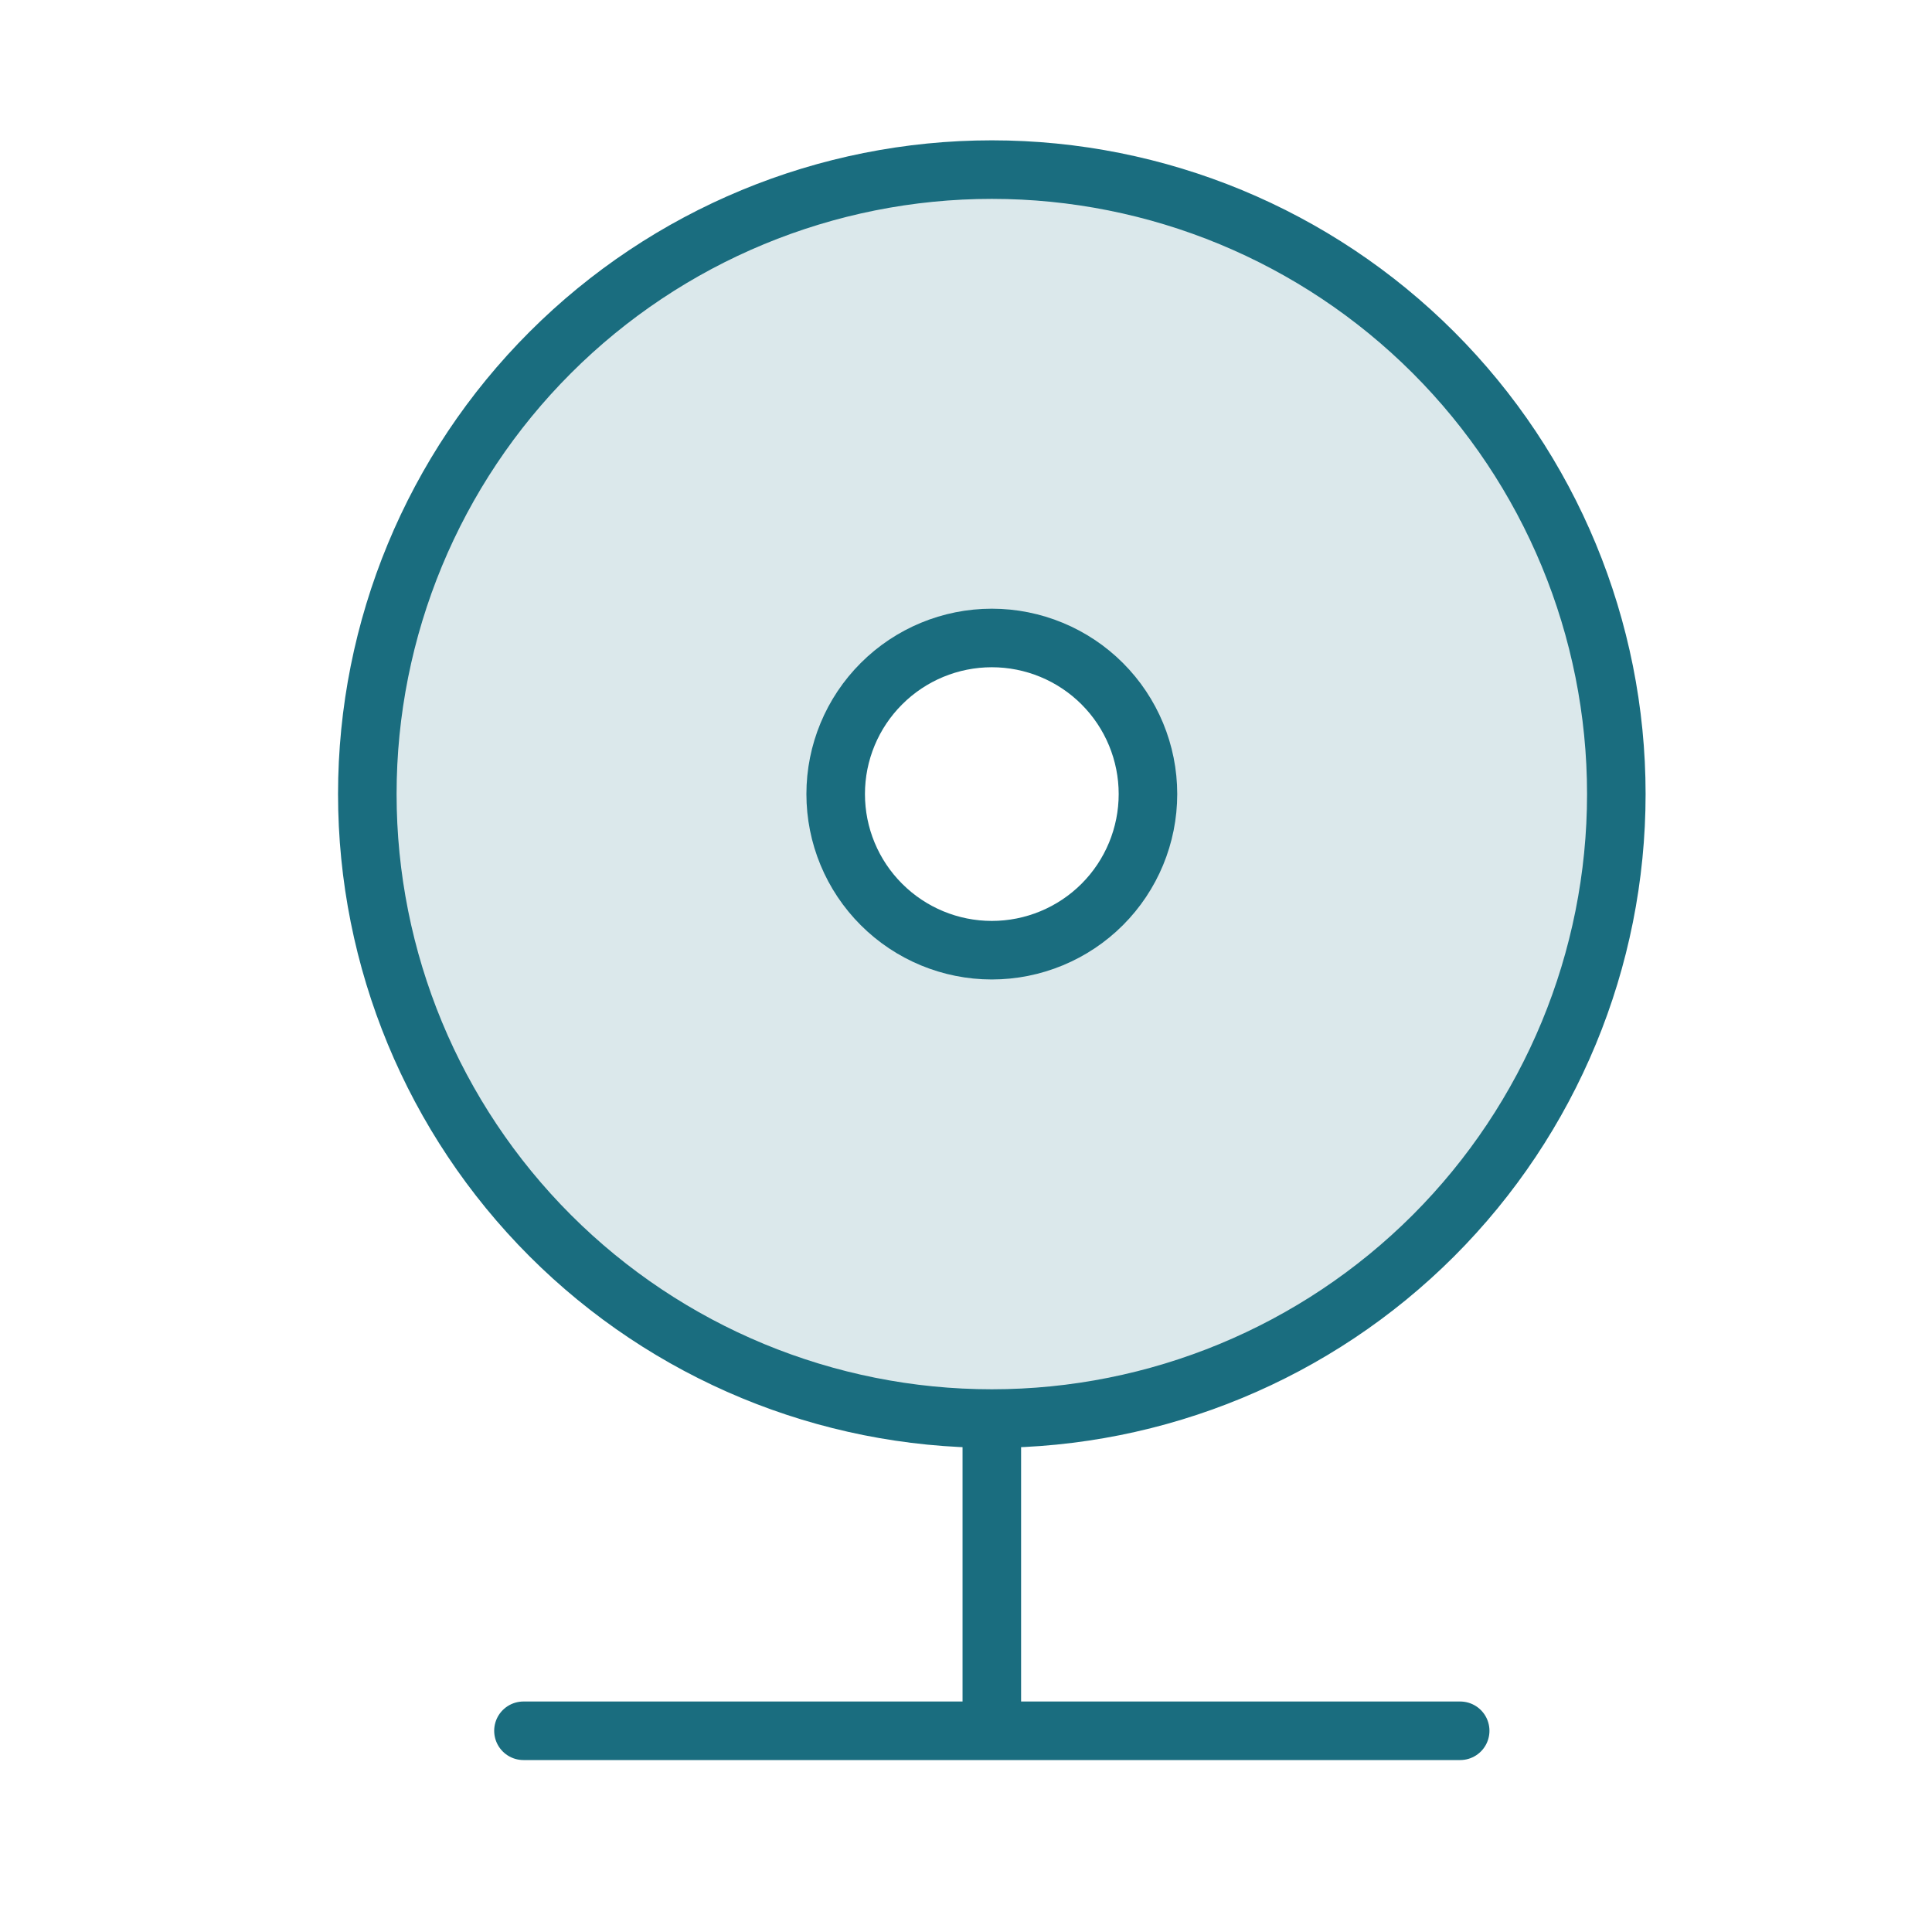
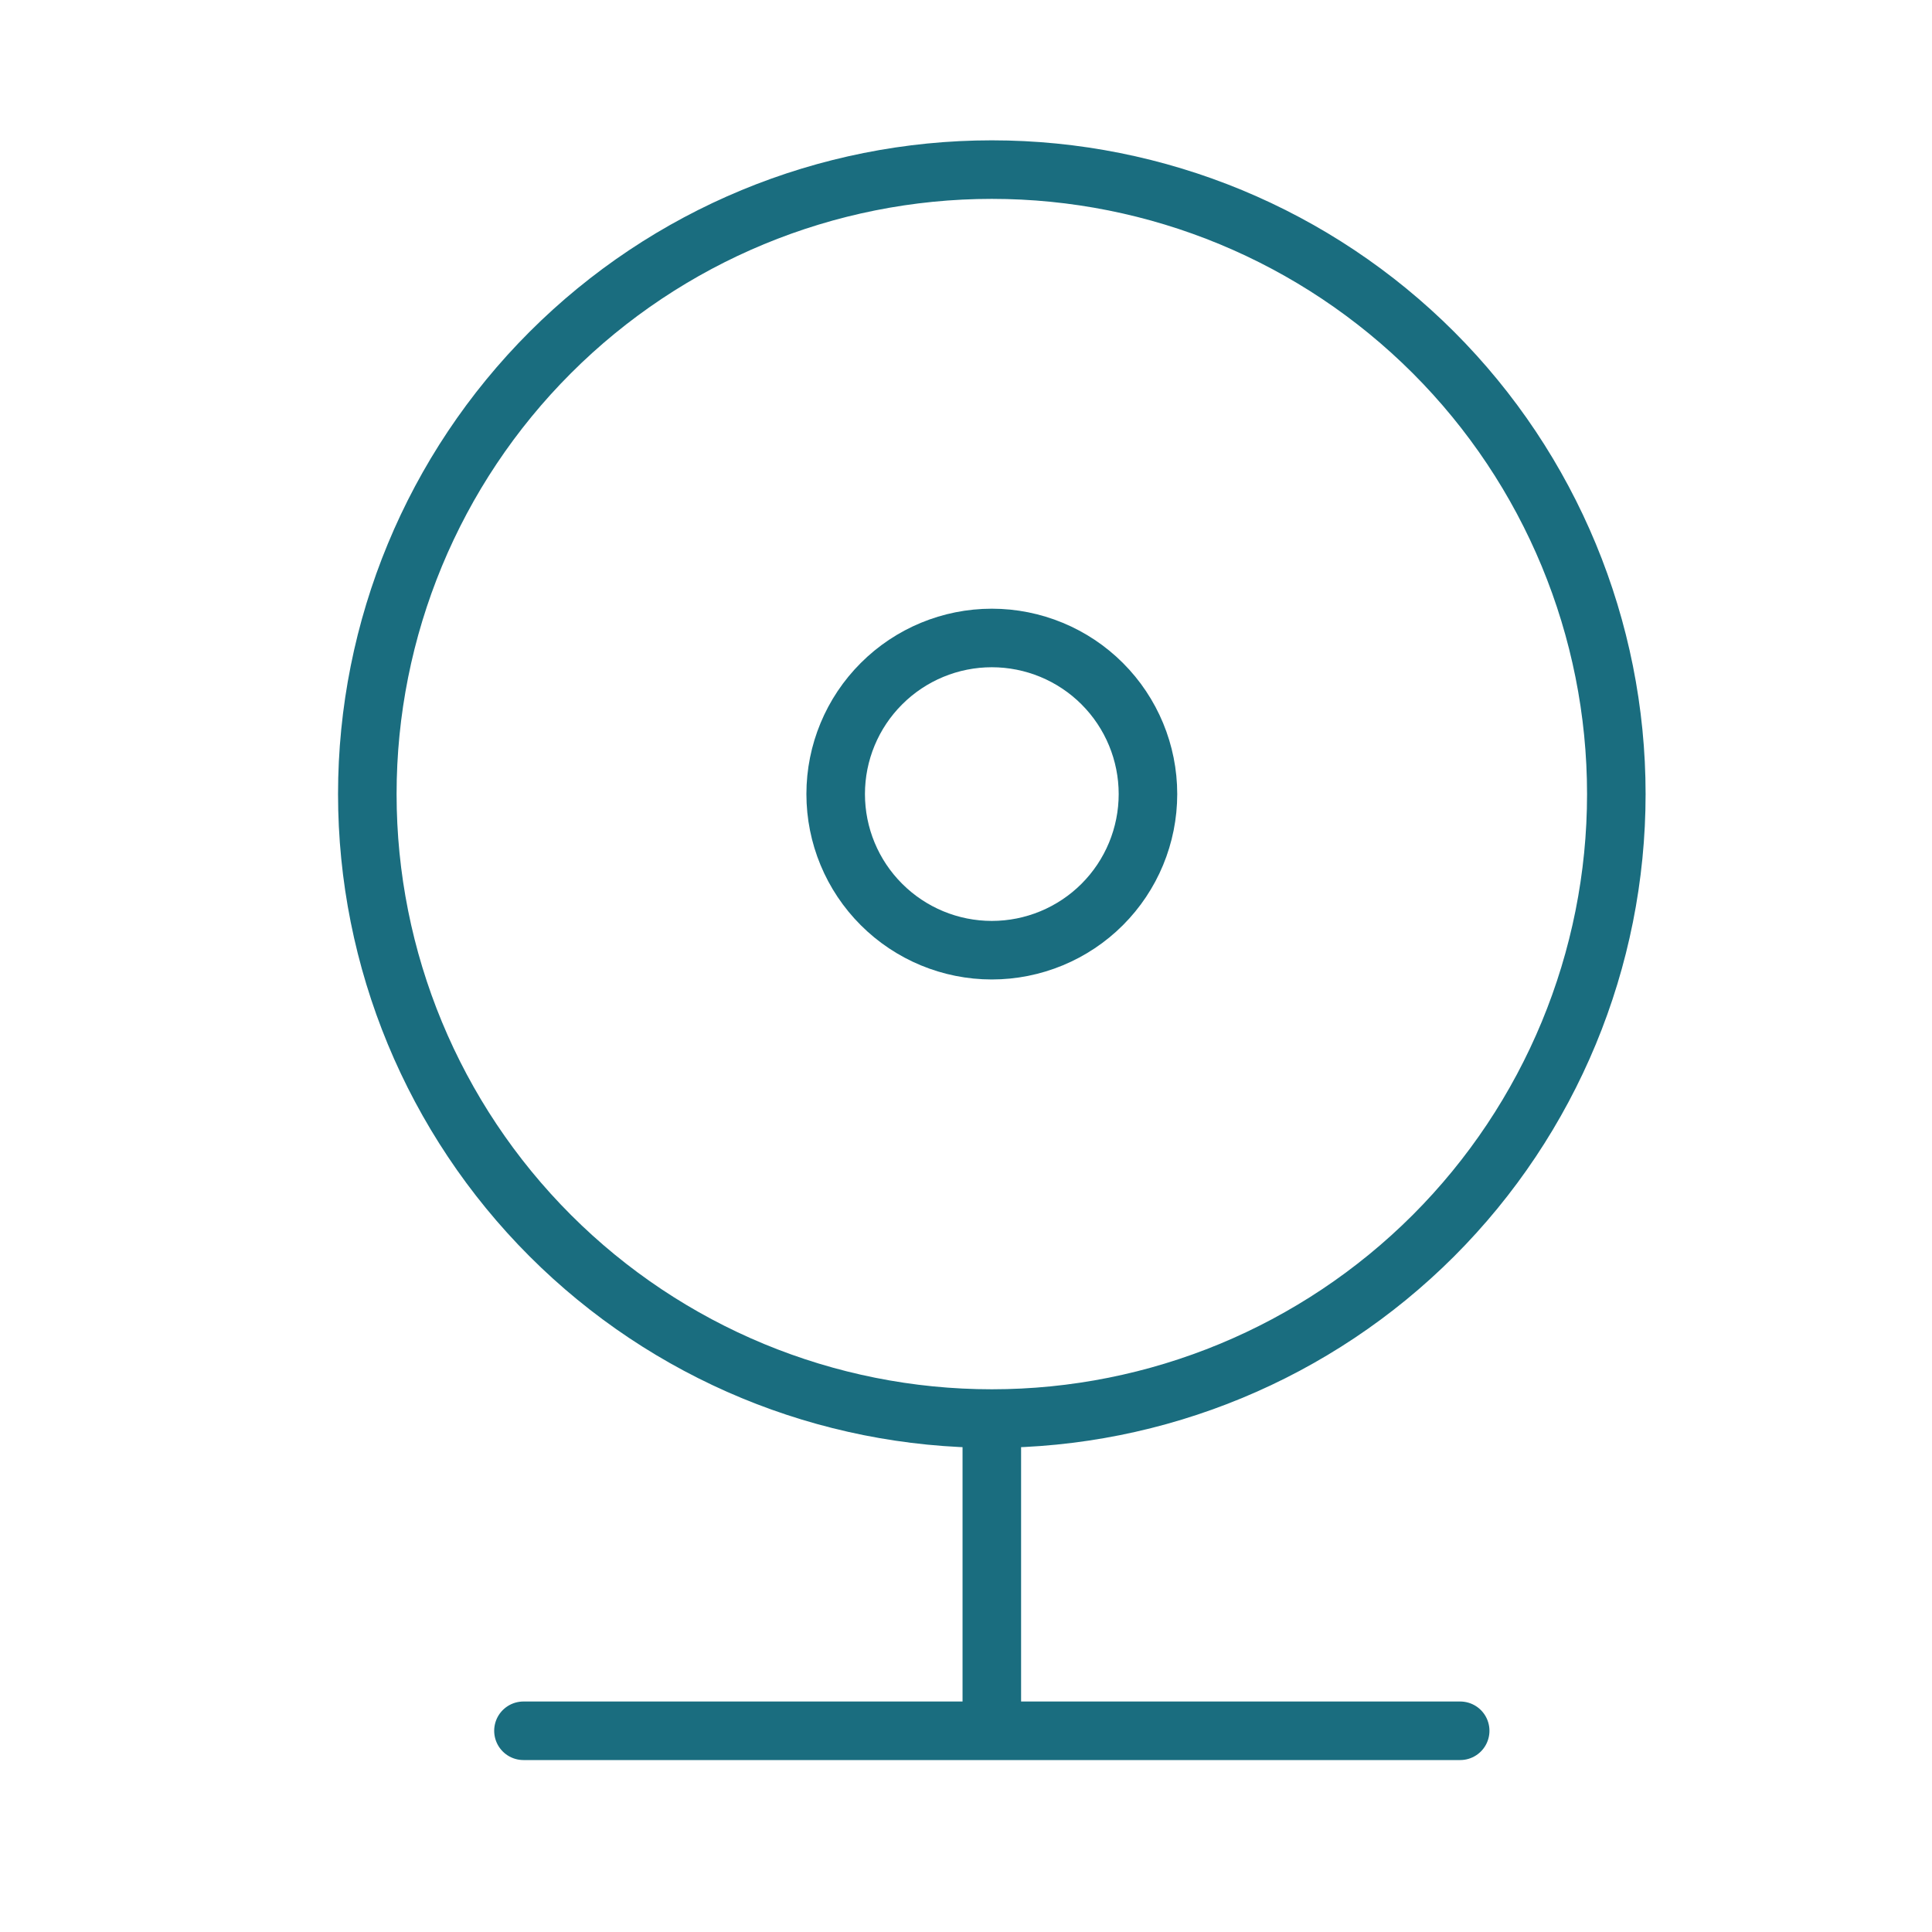
<svg xmlns="http://www.w3.org/2000/svg" width="33" height="33" viewBox="0 0 33 33" fill="none">
-   <path fill-rule="evenodd" clip-rule="evenodd" d="M27.608 13.563C27.608 16.392 26.484 19.105 24.484 21.106C22.483 23.106 19.77 24.23 16.941 24.23C14.112 24.23 11.399 23.106 9.399 21.106C7.398 19.105 6.274 16.392 6.274 13.563C6.274 10.734 7.398 8.021 9.399 6.021C11.399 4.021 14.112 2.897 16.941 2.897C19.77 2.897 22.483 4.021 24.484 6.021C26.484 8.021 27.608 10.734 27.608 13.563ZM19.608 13.563C19.608 14.271 19.327 14.949 18.827 15.449C18.327 15.949 17.648 16.23 16.941 16.23C16.234 16.23 15.556 15.949 15.056 15.449C14.555 14.949 14.274 14.271 14.274 13.563C14.274 12.856 14.555 12.178 15.056 11.678C15.556 11.178 16.234 10.897 16.941 10.897C17.648 10.897 18.327 11.178 18.827 11.678C19.327 12.178 19.608 12.856 19.608 13.563Z" fill="#1A6D7F" fill-opacity="0.16" />
  <path d="M16.941 24.23C19.77 24.23 22.483 23.106 24.484 21.106C26.484 19.105 27.608 16.392 27.608 13.563C27.608 10.734 26.484 8.021 24.484 6.021C22.483 4.021 19.77 2.897 16.941 2.897C14.112 2.897 11.399 4.021 9.399 6.021C7.398 8.021 6.274 10.734 6.274 13.563C6.274 16.392 7.398 19.105 9.399 21.106C11.399 23.106 14.112 24.23 16.941 24.23ZM16.941 24.23V29.563M8.941 29.563H24.941M19.608 13.563C19.608 14.271 19.327 14.949 18.827 15.449C18.327 15.949 17.648 16.23 16.941 16.23C16.234 16.23 15.556 15.949 15.056 15.449C14.555 14.949 14.274 14.271 14.274 13.563C14.274 12.856 14.555 12.178 15.056 11.678C15.556 11.178 16.234 10.897 16.941 10.897C17.648 10.897 18.327 11.178 18.827 11.678C19.327 12.178 19.608 12.856 19.608 13.563Z" stroke="#1A6D7F" stroke-miterlimit="10" stroke-linecap="round" stroke-linejoin="round" />
</svg>